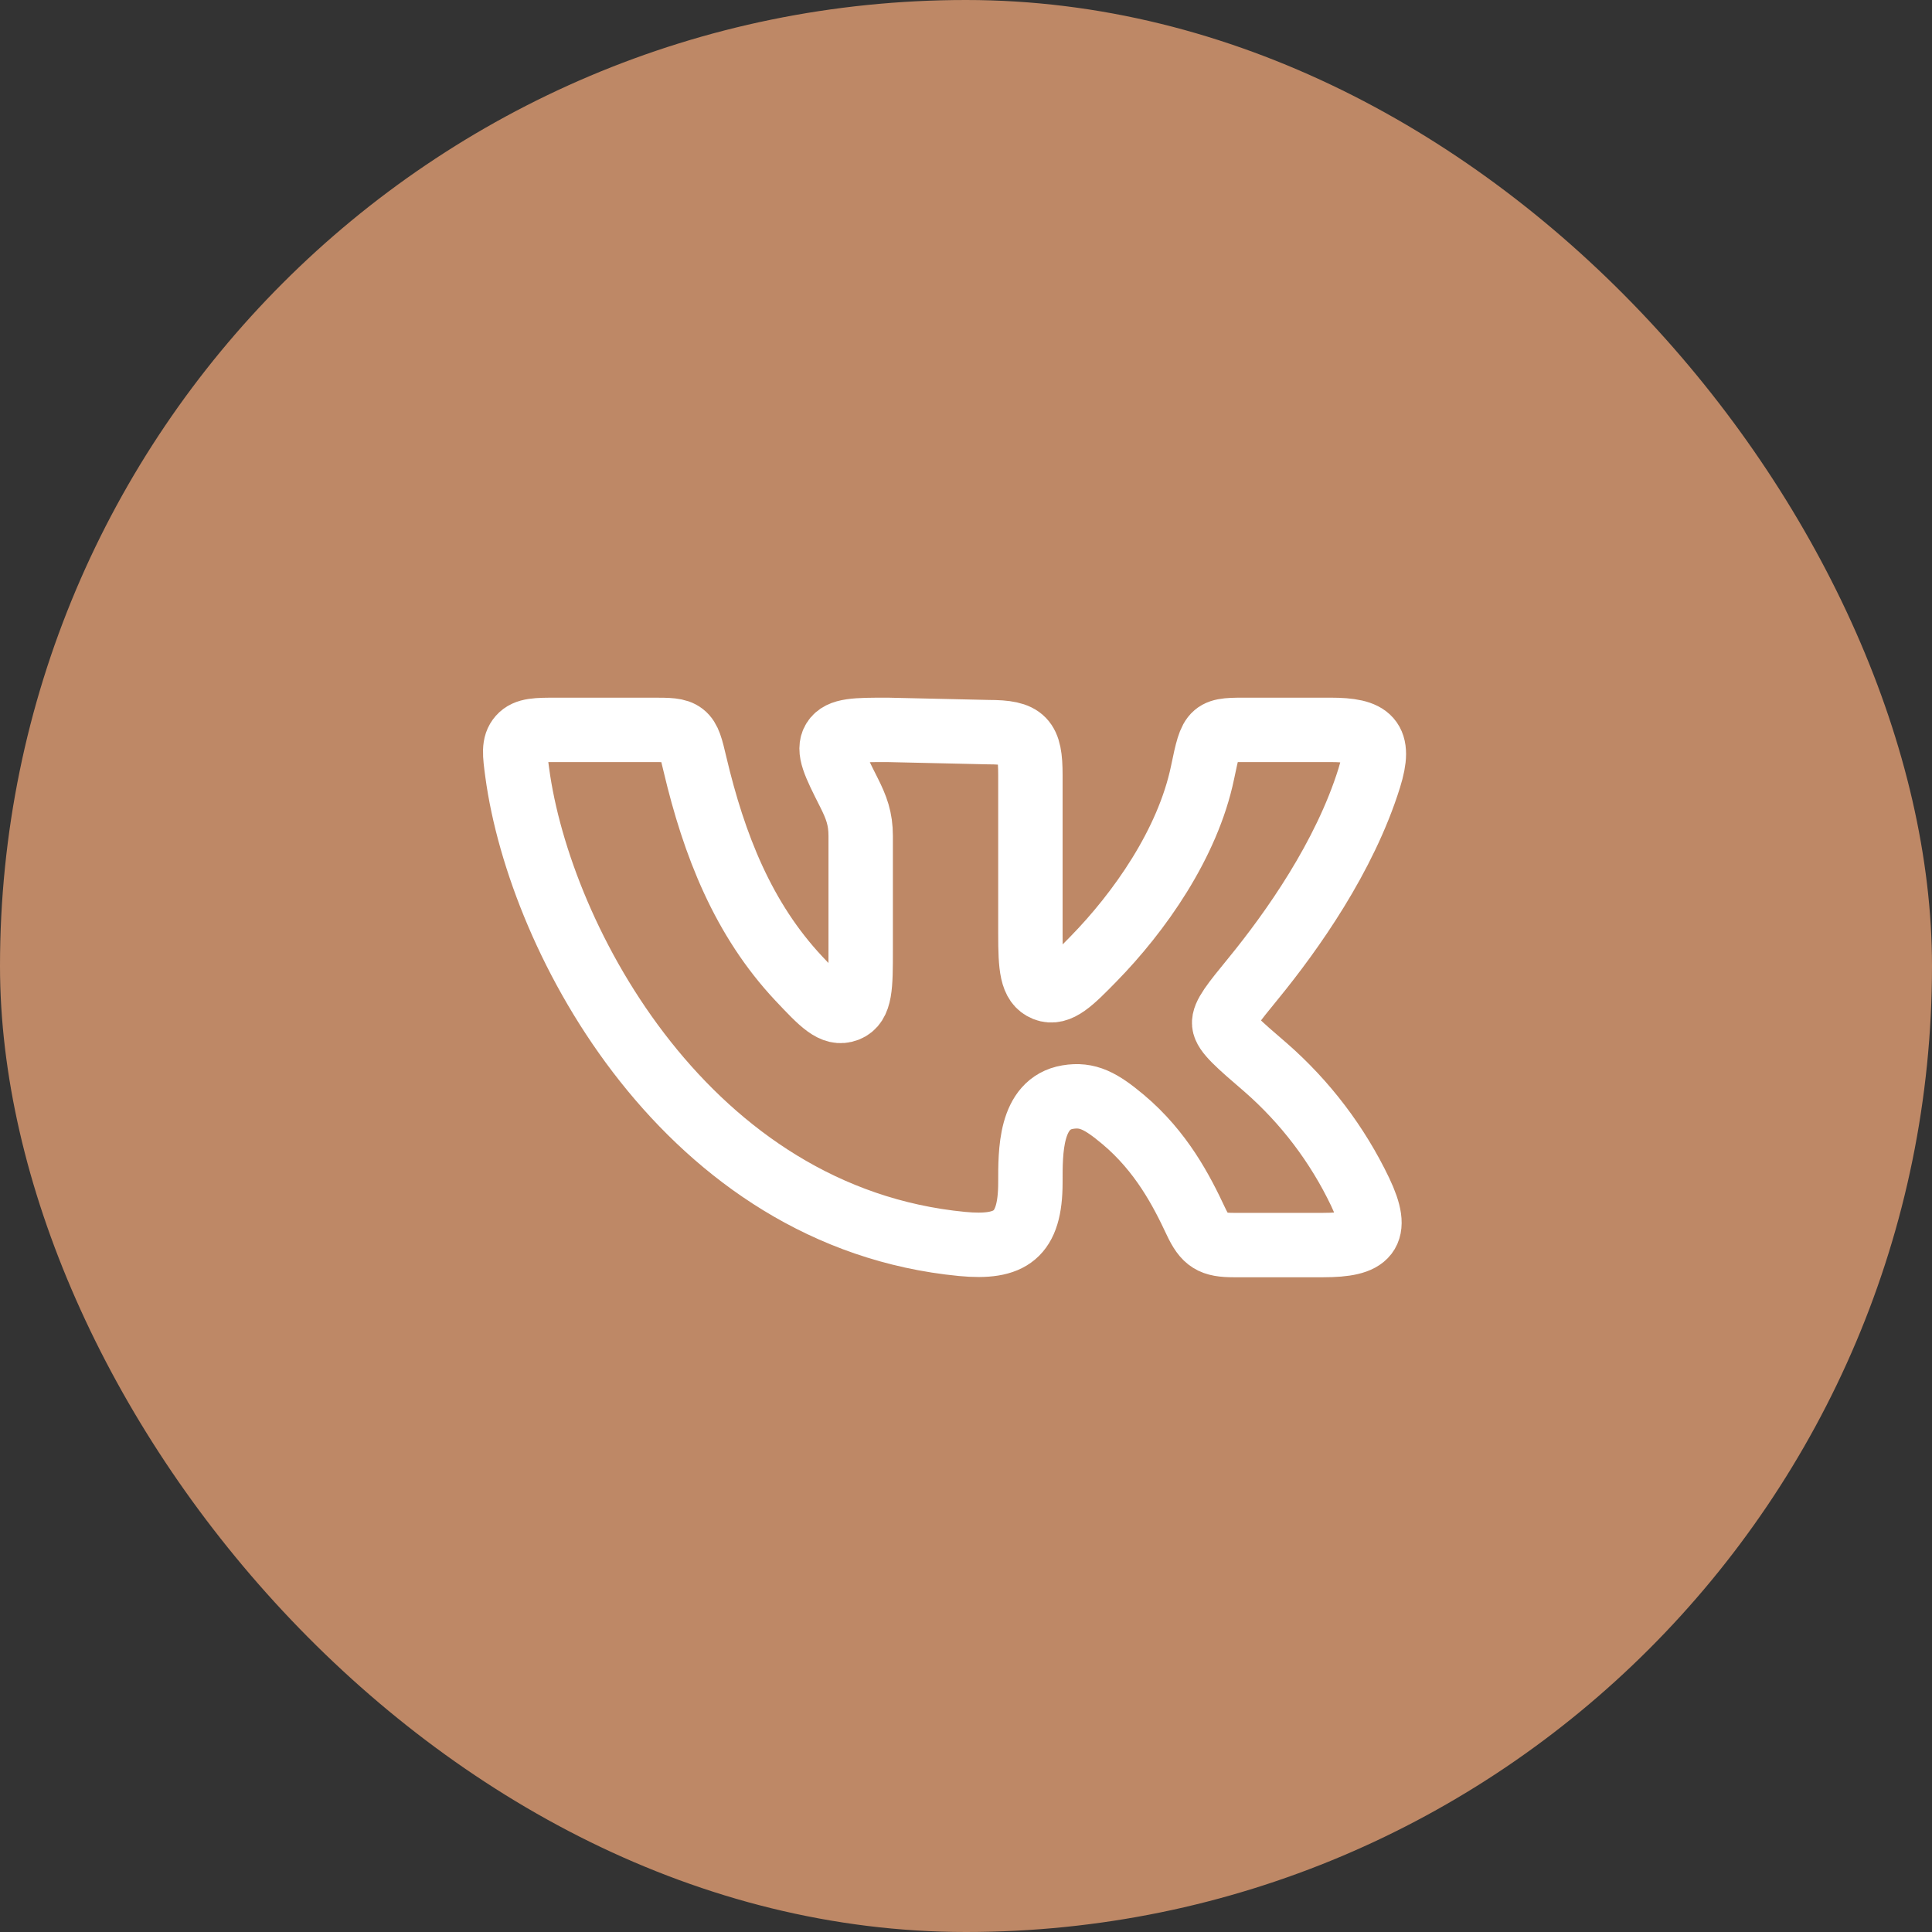
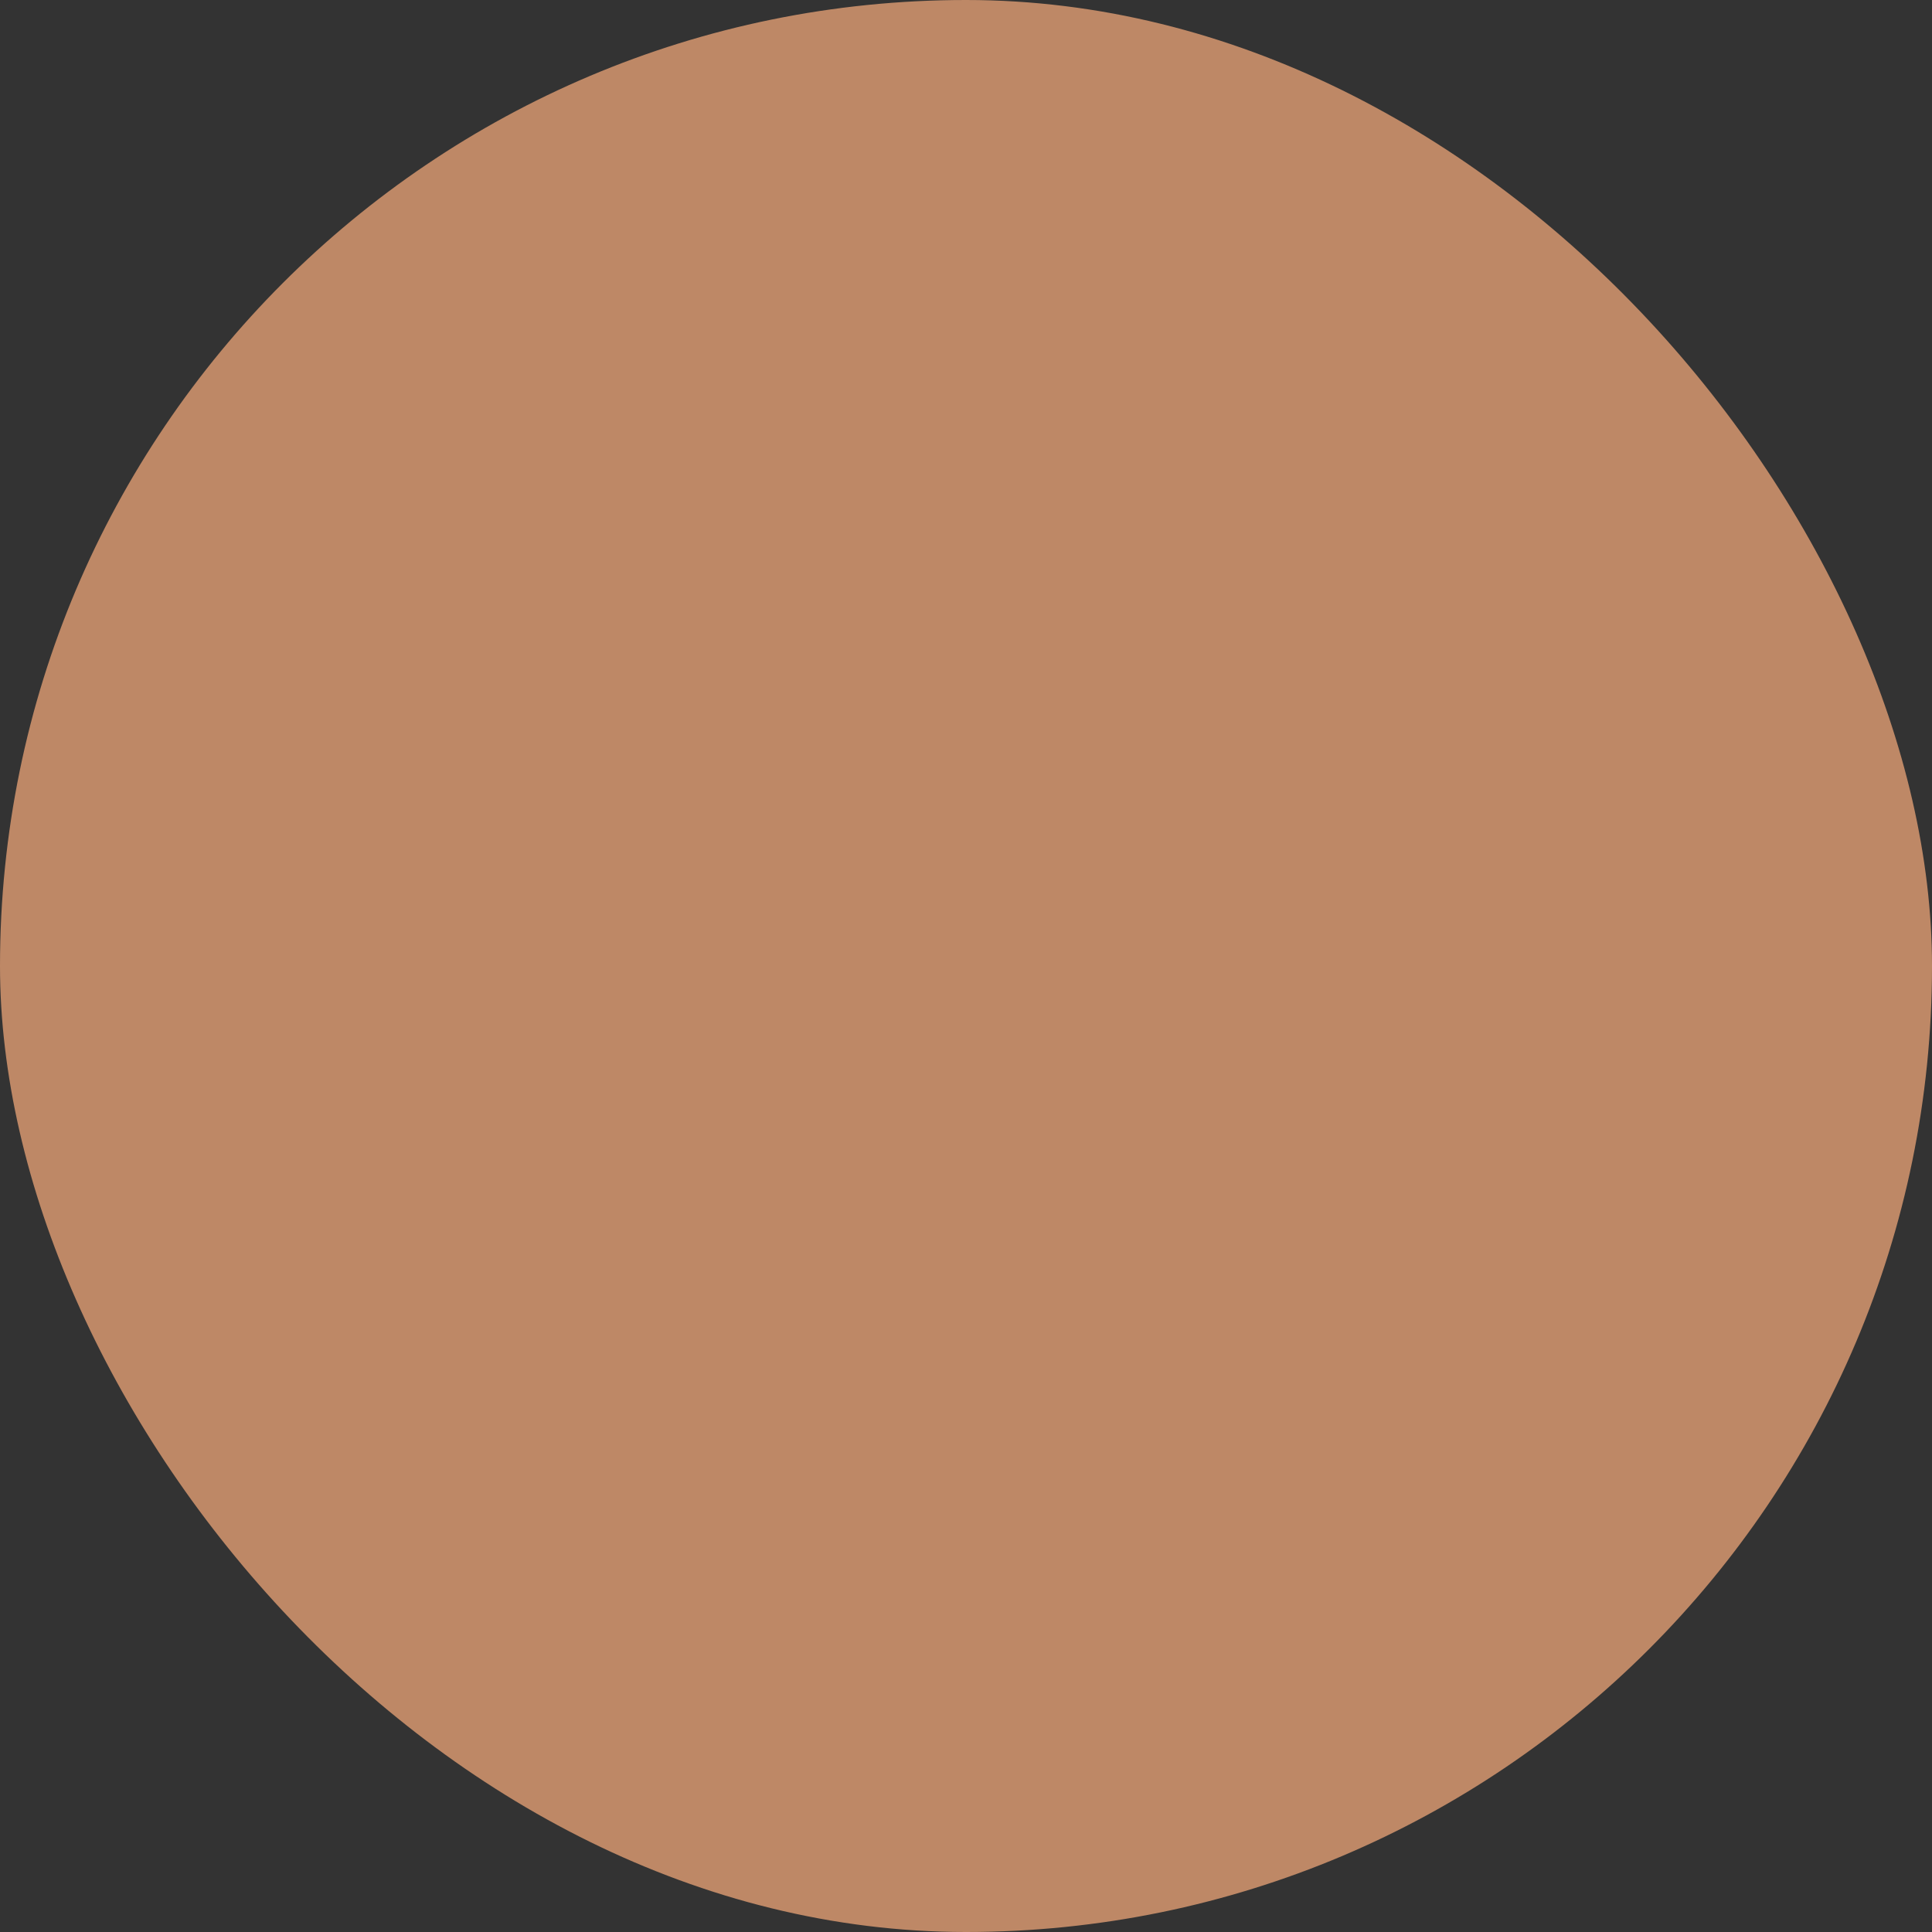
<svg xmlns="http://www.w3.org/2000/svg" width="45" height="45" viewBox="0 0 45 45" fill="none">
  <rect x="0" y="0" width="45" height="45" fill="#333333" stroke="none" />
  <rect width="45" height="45" rx="22.5" fill="#BE8866" />
-   <path d="M24 21.749V18.053C24 17.22 23.849 17.053 23.02 17.053L20.67 17C19.938 17 19.572 17 19.424 17.237C19.276 17.474 19.44 17.799 19.767 18.447C19.949 18.807 20.047 19.068 20.047 19.472V22.132C20.047 22.972 20.047 23.393 19.727 23.518C19.407 23.642 19.142 23.36 18.61 22.796C17.31 21.412 16.632 19.684 16.187 17.8C16.095 17.41 16.049 17.215 15.911 17.107C15.773 16.999 15.576 17 15.184 17H12.984C12.502 17 12.261 17 12.11 17.17C11.96 17.341 11.989 17.559 12.047 17.994C12.575 21.921 16.028 28.36 22.407 28.974C23.537 29.082 24 28.777 24 27.539C24 26.837 23.985 25.703 24.868 25.554C25.331 25.476 25.642 25.641 26.159 26.074C27.055 26.826 27.525 27.744 27.852 28.441C28.069 28.903 28.23 29 28.74 29H30.814C31.862 29 32.147 28.744 31.68 27.76C31.152 26.657 30.405 25.672 29.484 24.867C28.848 24.32 28.531 24.047 28.514 23.845C28.495 23.644 28.728 23.359 29.194 22.789C30.094 21.687 31.32 19.958 31.892 18.123C32.176 17.213 31.909 17 30.988 17H29.125C28.222 17 28.223 16.969 28.01 17.993C27.664 19.654 26.532 21.251 25.468 22.338C24.963 22.854 24.658 23.165 24.343 23.038C24.028 22.911 24 22.525 24 21.749Z" stroke="white" stroke-width="1.5" stroke-linecap="round" stroke-linejoin="round" />
</svg>